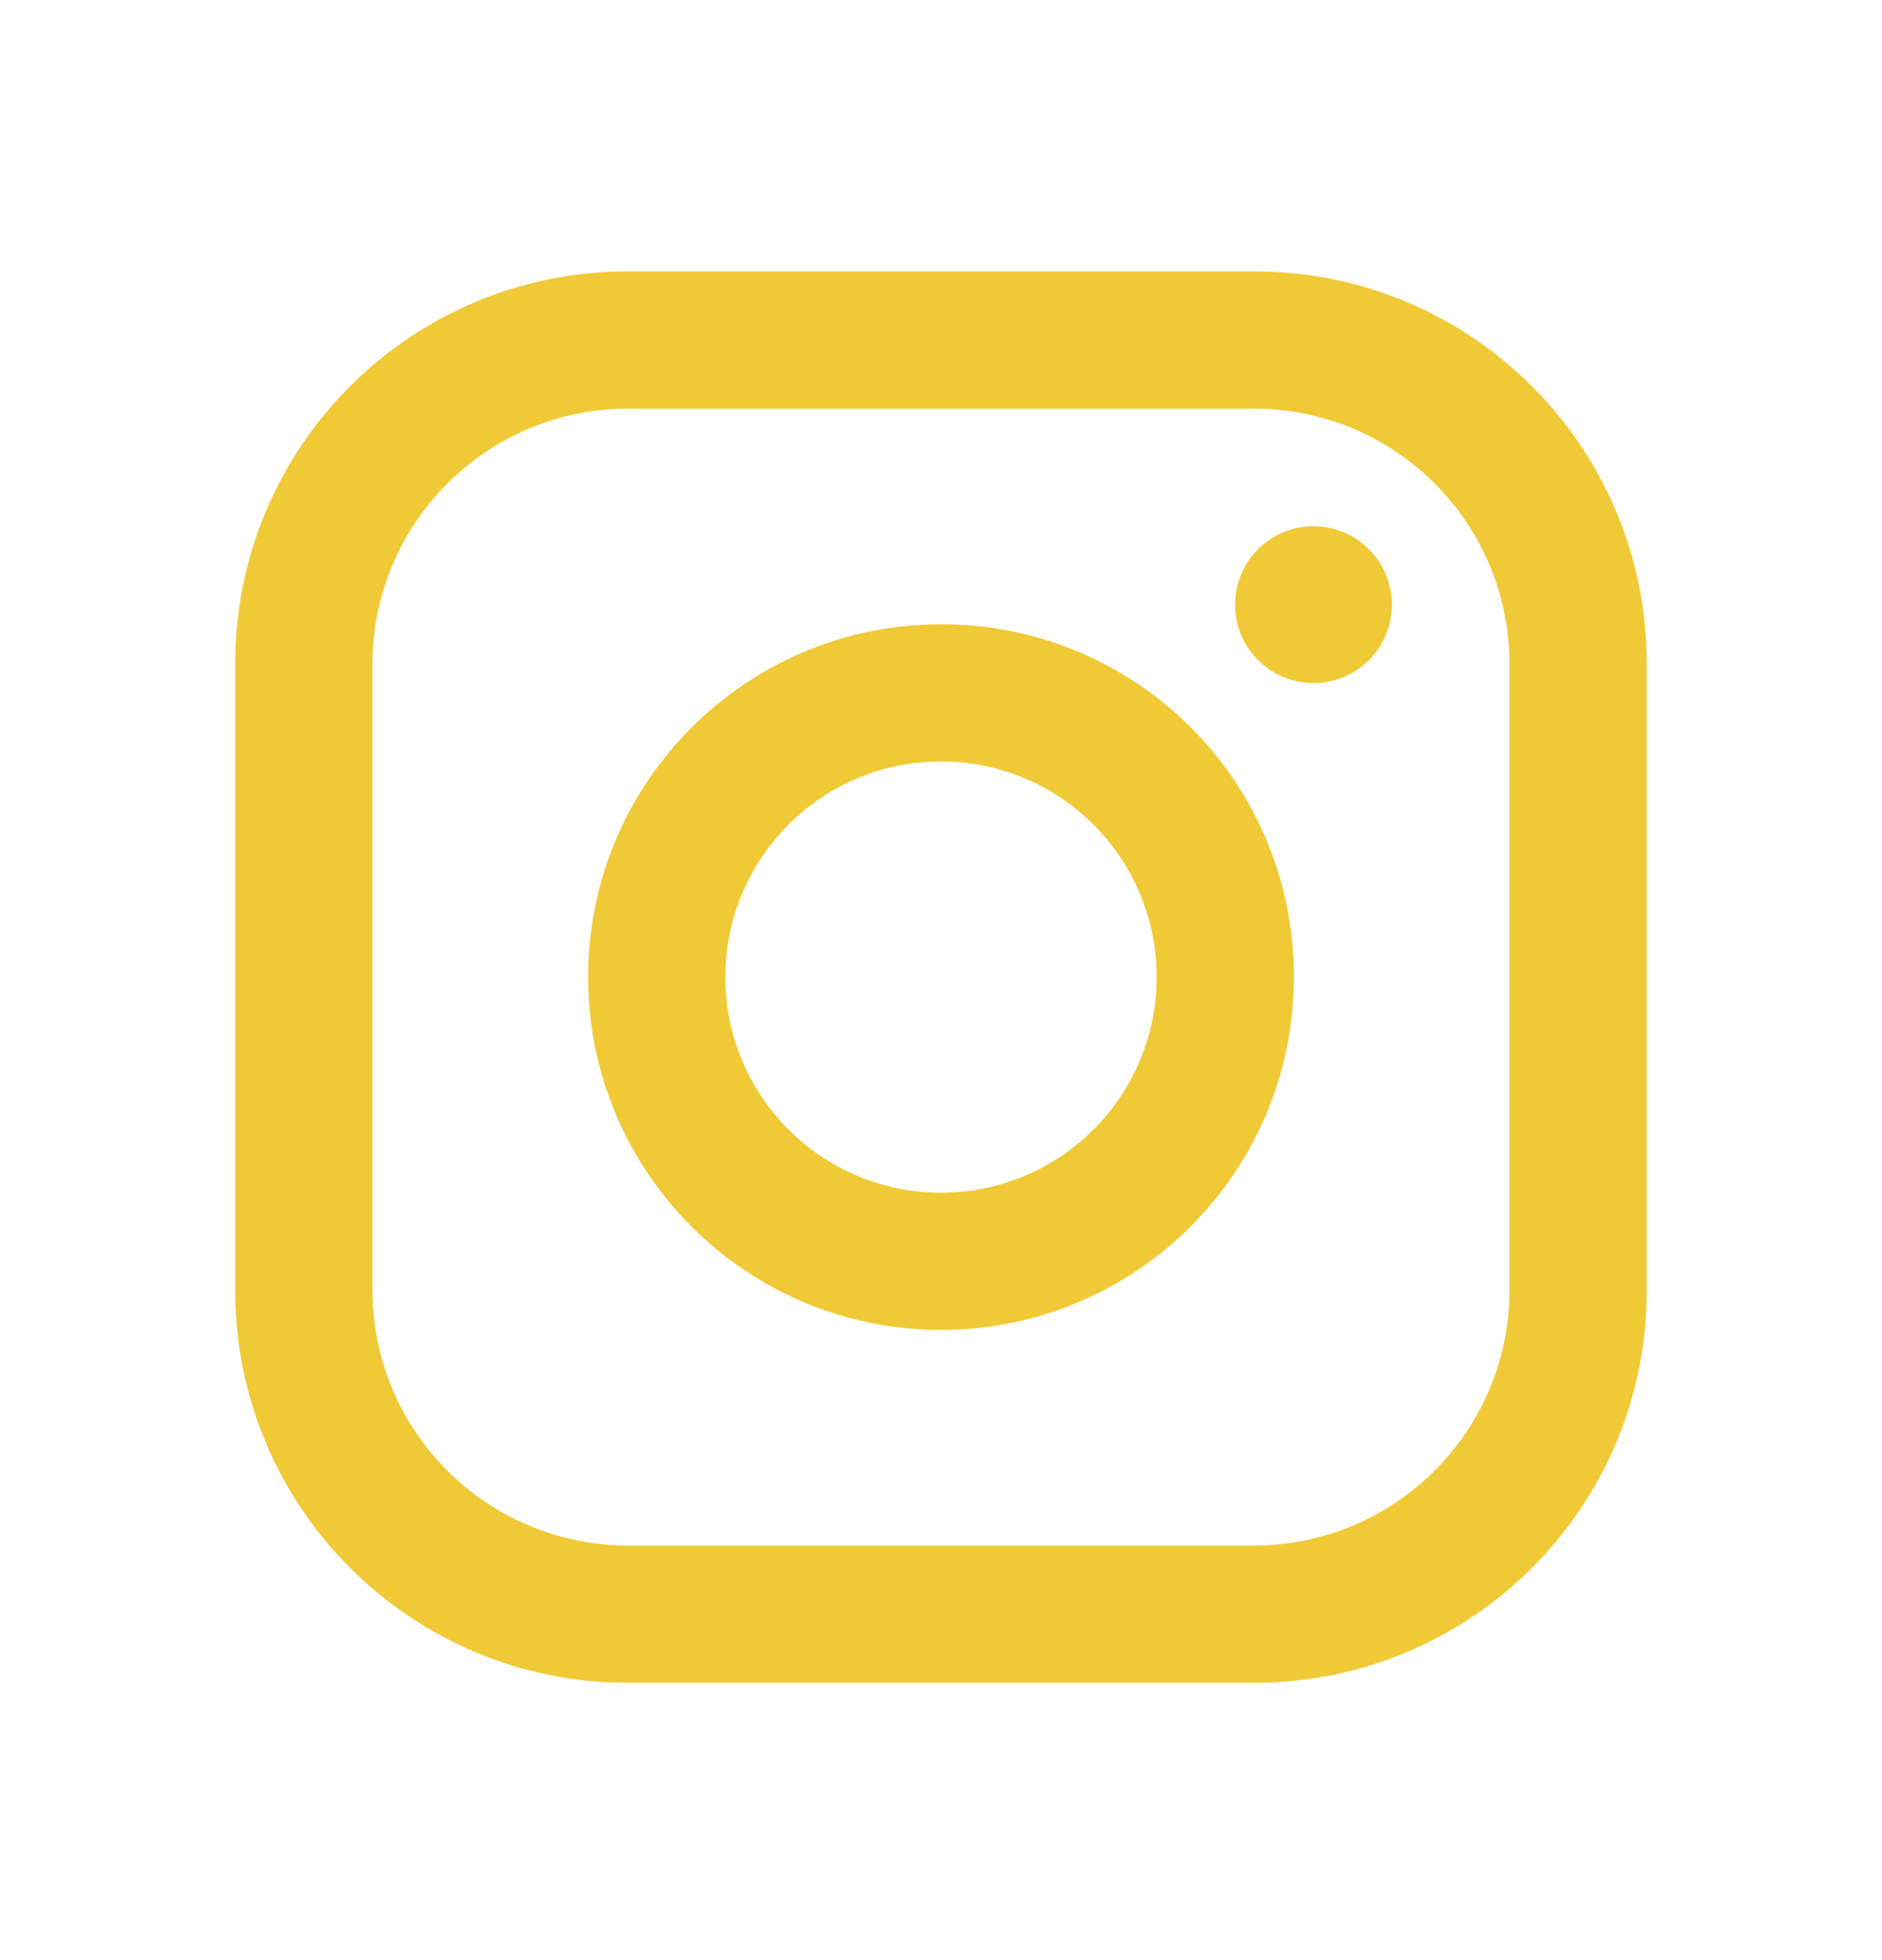
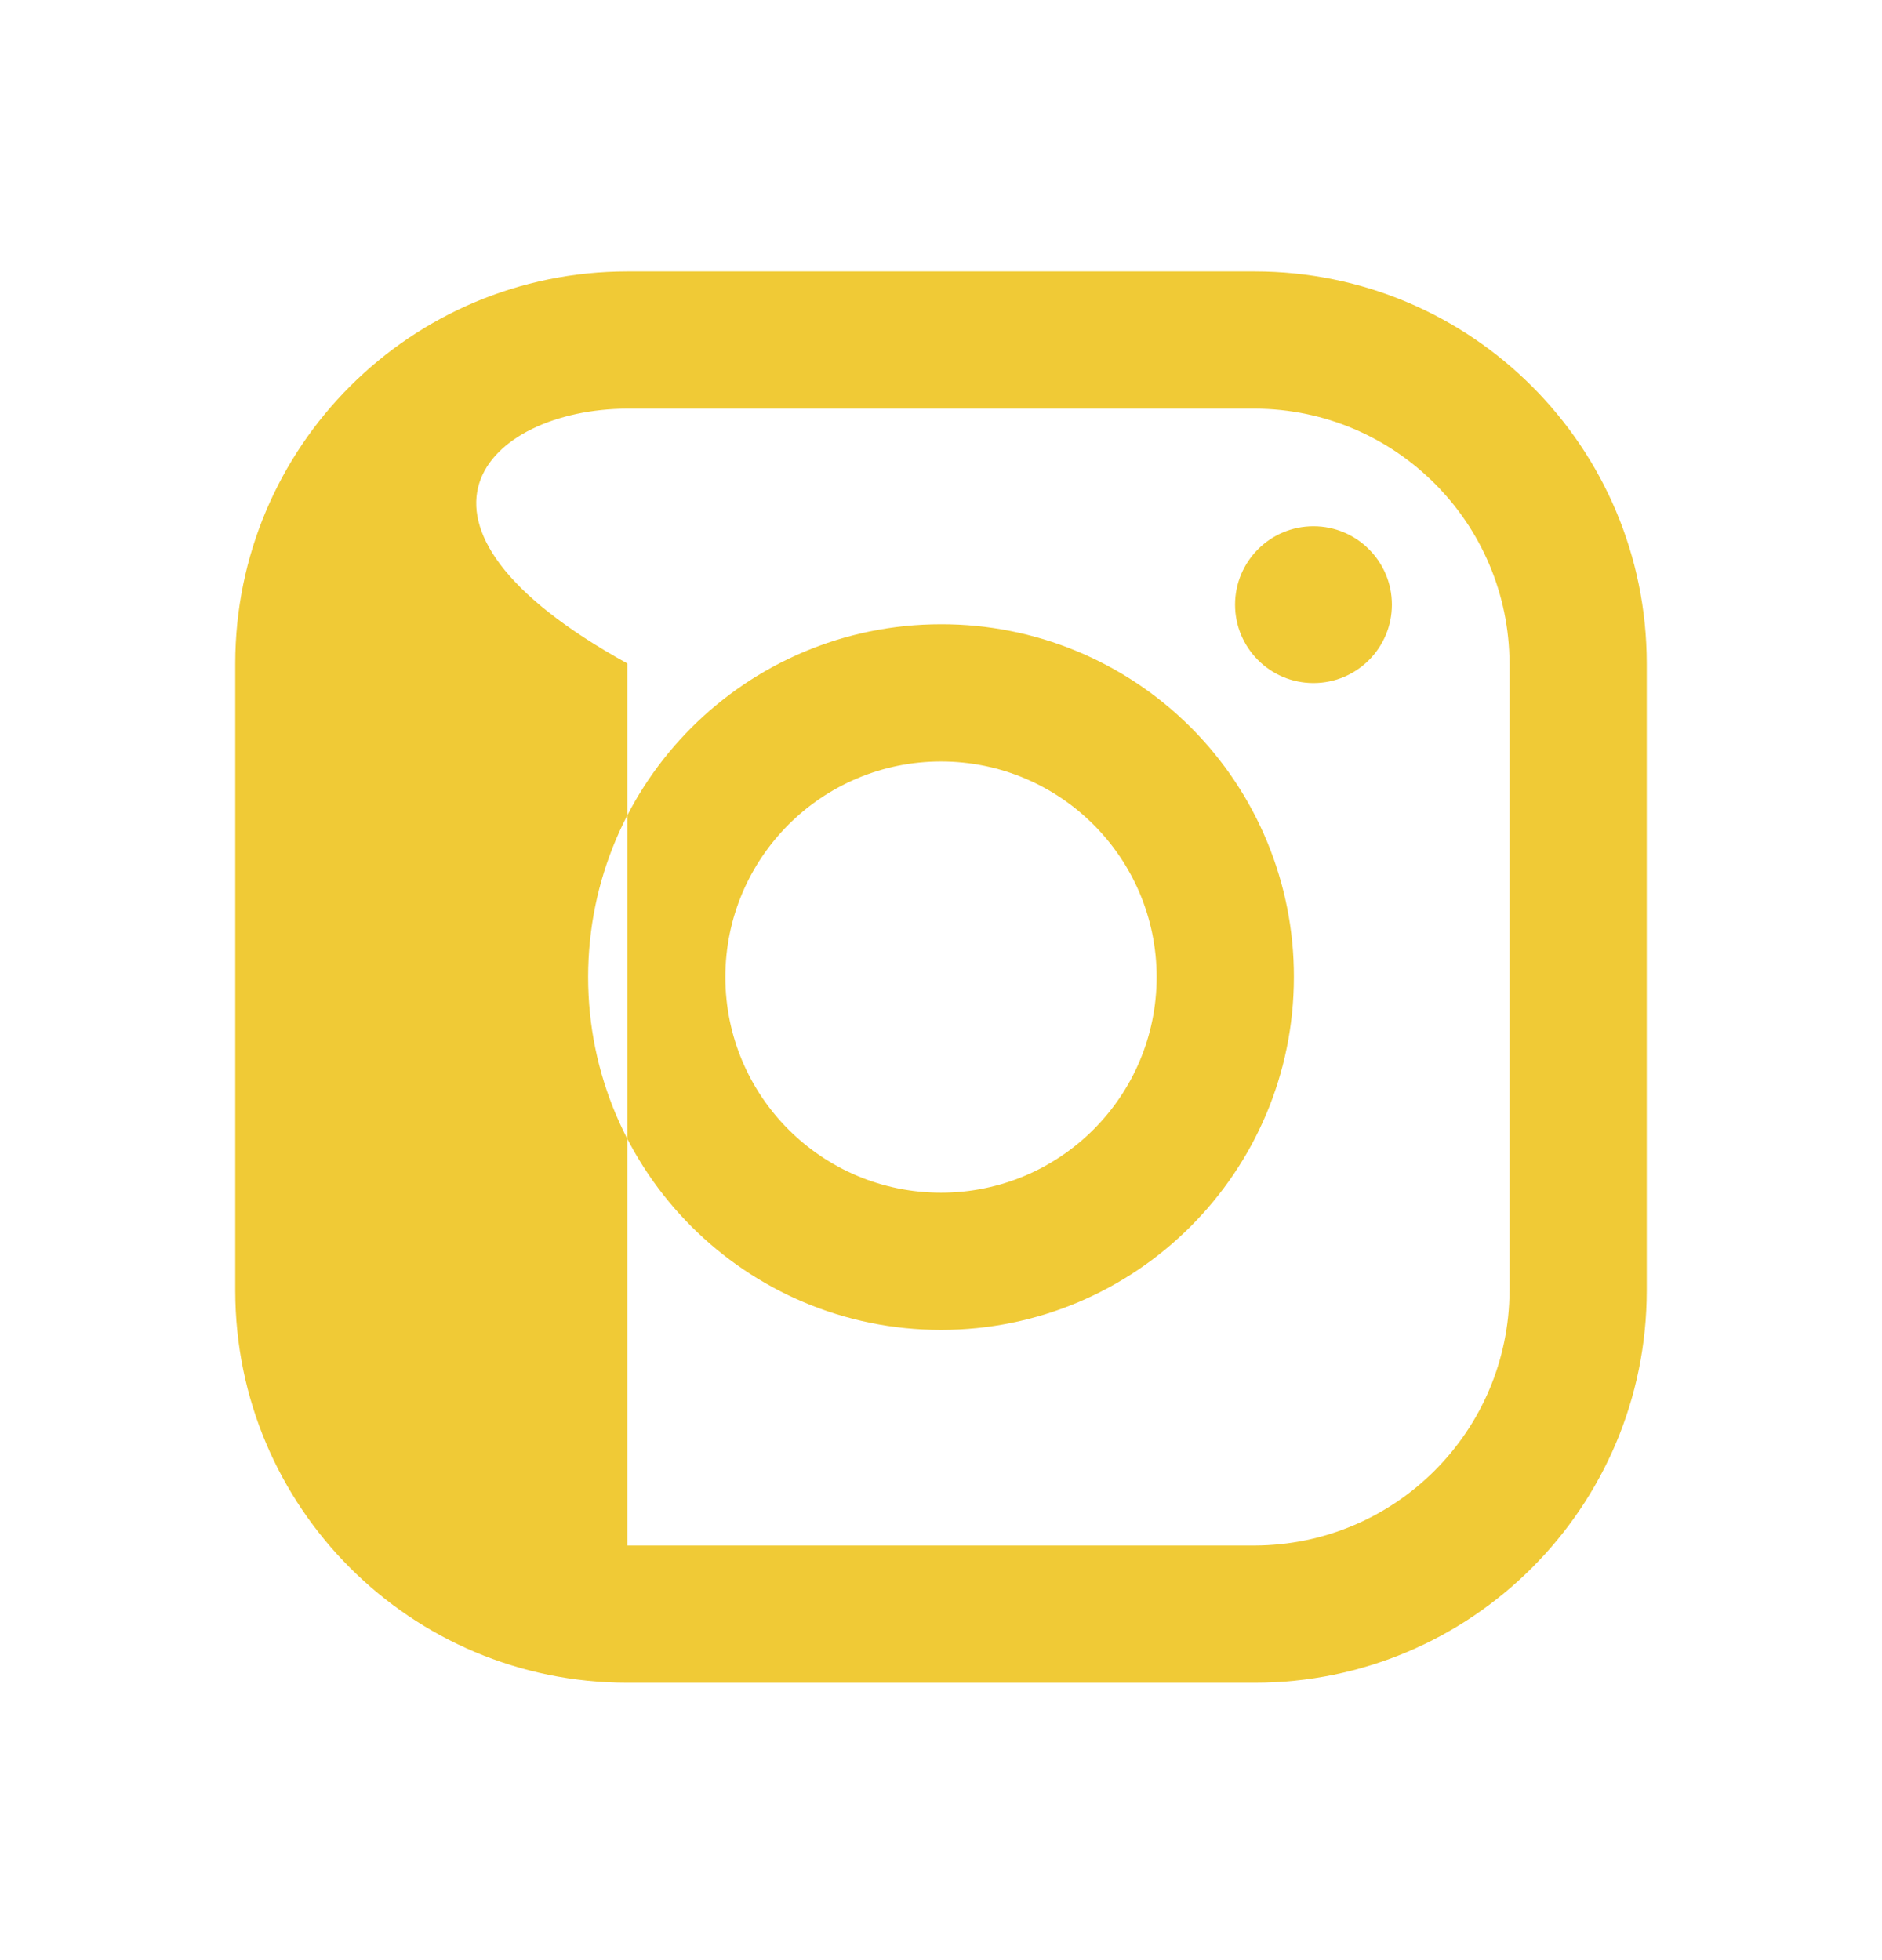
<svg xmlns="http://www.w3.org/2000/svg" width="24" height="25" viewBox="0 0 24 25" fill="none">
-   <path fill-rule="evenodd" clip-rule="evenodd" d="M16 3.462H8C5.239 3.462 3 5.7 3 8.462V16.462C3 19.223 5.239 21.462 8 21.462H16C18.761 21.462 21 19.223 21 16.462V8.462C21 5.7 18.761 3.462 16 3.462ZM19.25 16.462C19.244 18.255 17.793 19.706 16 19.712H8C6.207 19.706 4.755 18.255 4.75 16.462V8.462C4.755 6.669 6.207 5.217 8 5.212H16C17.793 5.217 19.244 6.669 19.25 8.462V16.462ZM16.75 8.712C17.302 8.712 17.75 8.264 17.75 7.712C17.75 7.16 17.302 6.712 16.75 6.712C16.198 6.712 15.75 7.16 15.75 7.712C15.75 8.264 16.198 8.712 16.75 8.712ZM12 7.962C9.515 7.962 7.5 9.977 7.5 12.462C7.5 14.947 9.515 16.962 12 16.962C14.485 16.962 16.5 14.947 16.5 12.462C16.503 11.268 16.029 10.121 15.185 9.277C14.34 8.432 13.194 7.959 12 7.962ZM9.25 12.462C9.25 13.981 10.481 15.212 12 15.212C13.519 15.212 14.75 13.981 14.75 12.462C14.75 10.943 13.519 9.712 12 9.712C10.481 9.712 9.25 10.943 9.25 12.462Z" fill="#F0CA36" />
+   <path fill-rule="evenodd" clip-rule="evenodd" d="M16 3.462H8C5.239 3.462 3 5.7 3 8.462V16.462C3 19.223 5.239 21.462 8 21.462H16C18.761 21.462 21 19.223 21 16.462V8.462C21 5.7 18.761 3.462 16 3.462ZM19.25 16.462C19.244 18.255 17.793 19.706 16 19.712H8V8.462C4.755 6.669 6.207 5.217 8 5.212H16C17.793 5.217 19.244 6.669 19.25 8.462V16.462ZM16.75 8.712C17.302 8.712 17.75 8.264 17.75 7.712C17.75 7.16 17.302 6.712 16.75 6.712C16.198 6.712 15.75 7.16 15.75 7.712C15.75 8.264 16.198 8.712 16.75 8.712ZM12 7.962C9.515 7.962 7.5 9.977 7.5 12.462C7.5 14.947 9.515 16.962 12 16.962C14.485 16.962 16.5 14.947 16.5 12.462C16.503 11.268 16.029 10.121 15.185 9.277C14.34 8.432 13.194 7.959 12 7.962ZM9.25 12.462C9.25 13.981 10.481 15.212 12 15.212C13.519 15.212 14.75 13.981 14.75 12.462C14.75 10.943 13.519 9.712 12 9.712C10.481 9.712 9.25 10.943 9.25 12.462Z" fill="#F0CA36" />
</svg>